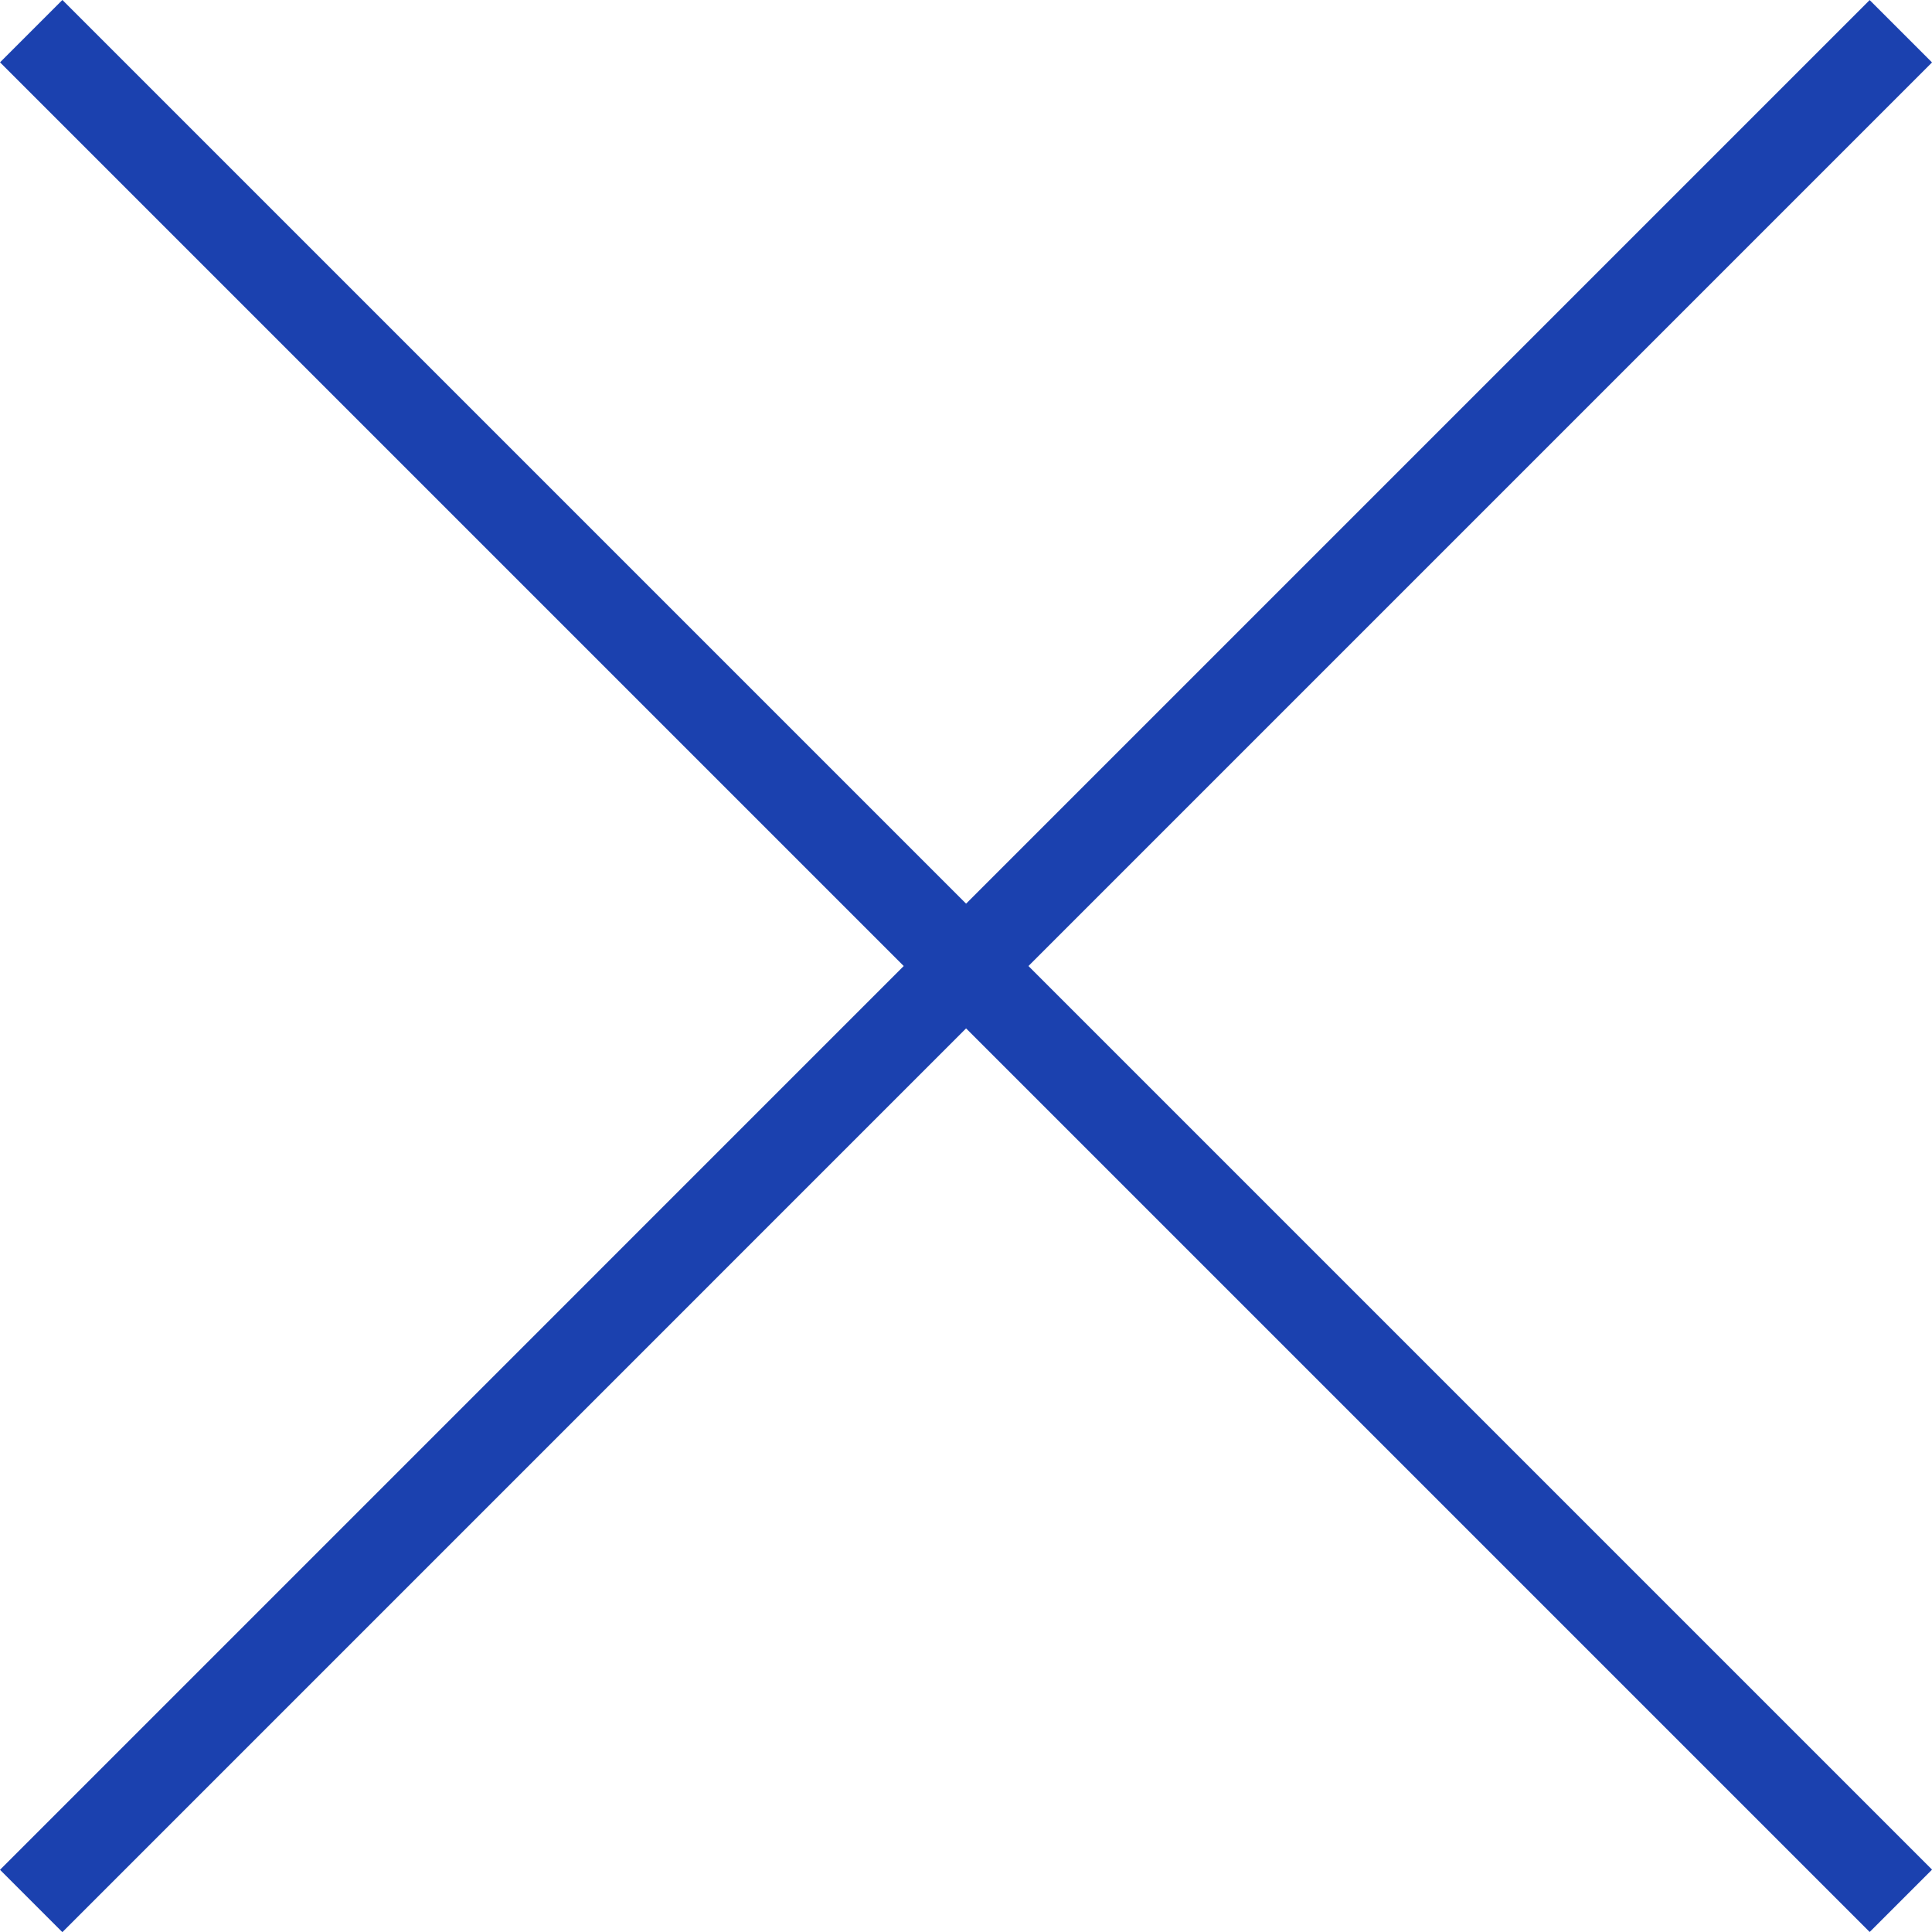
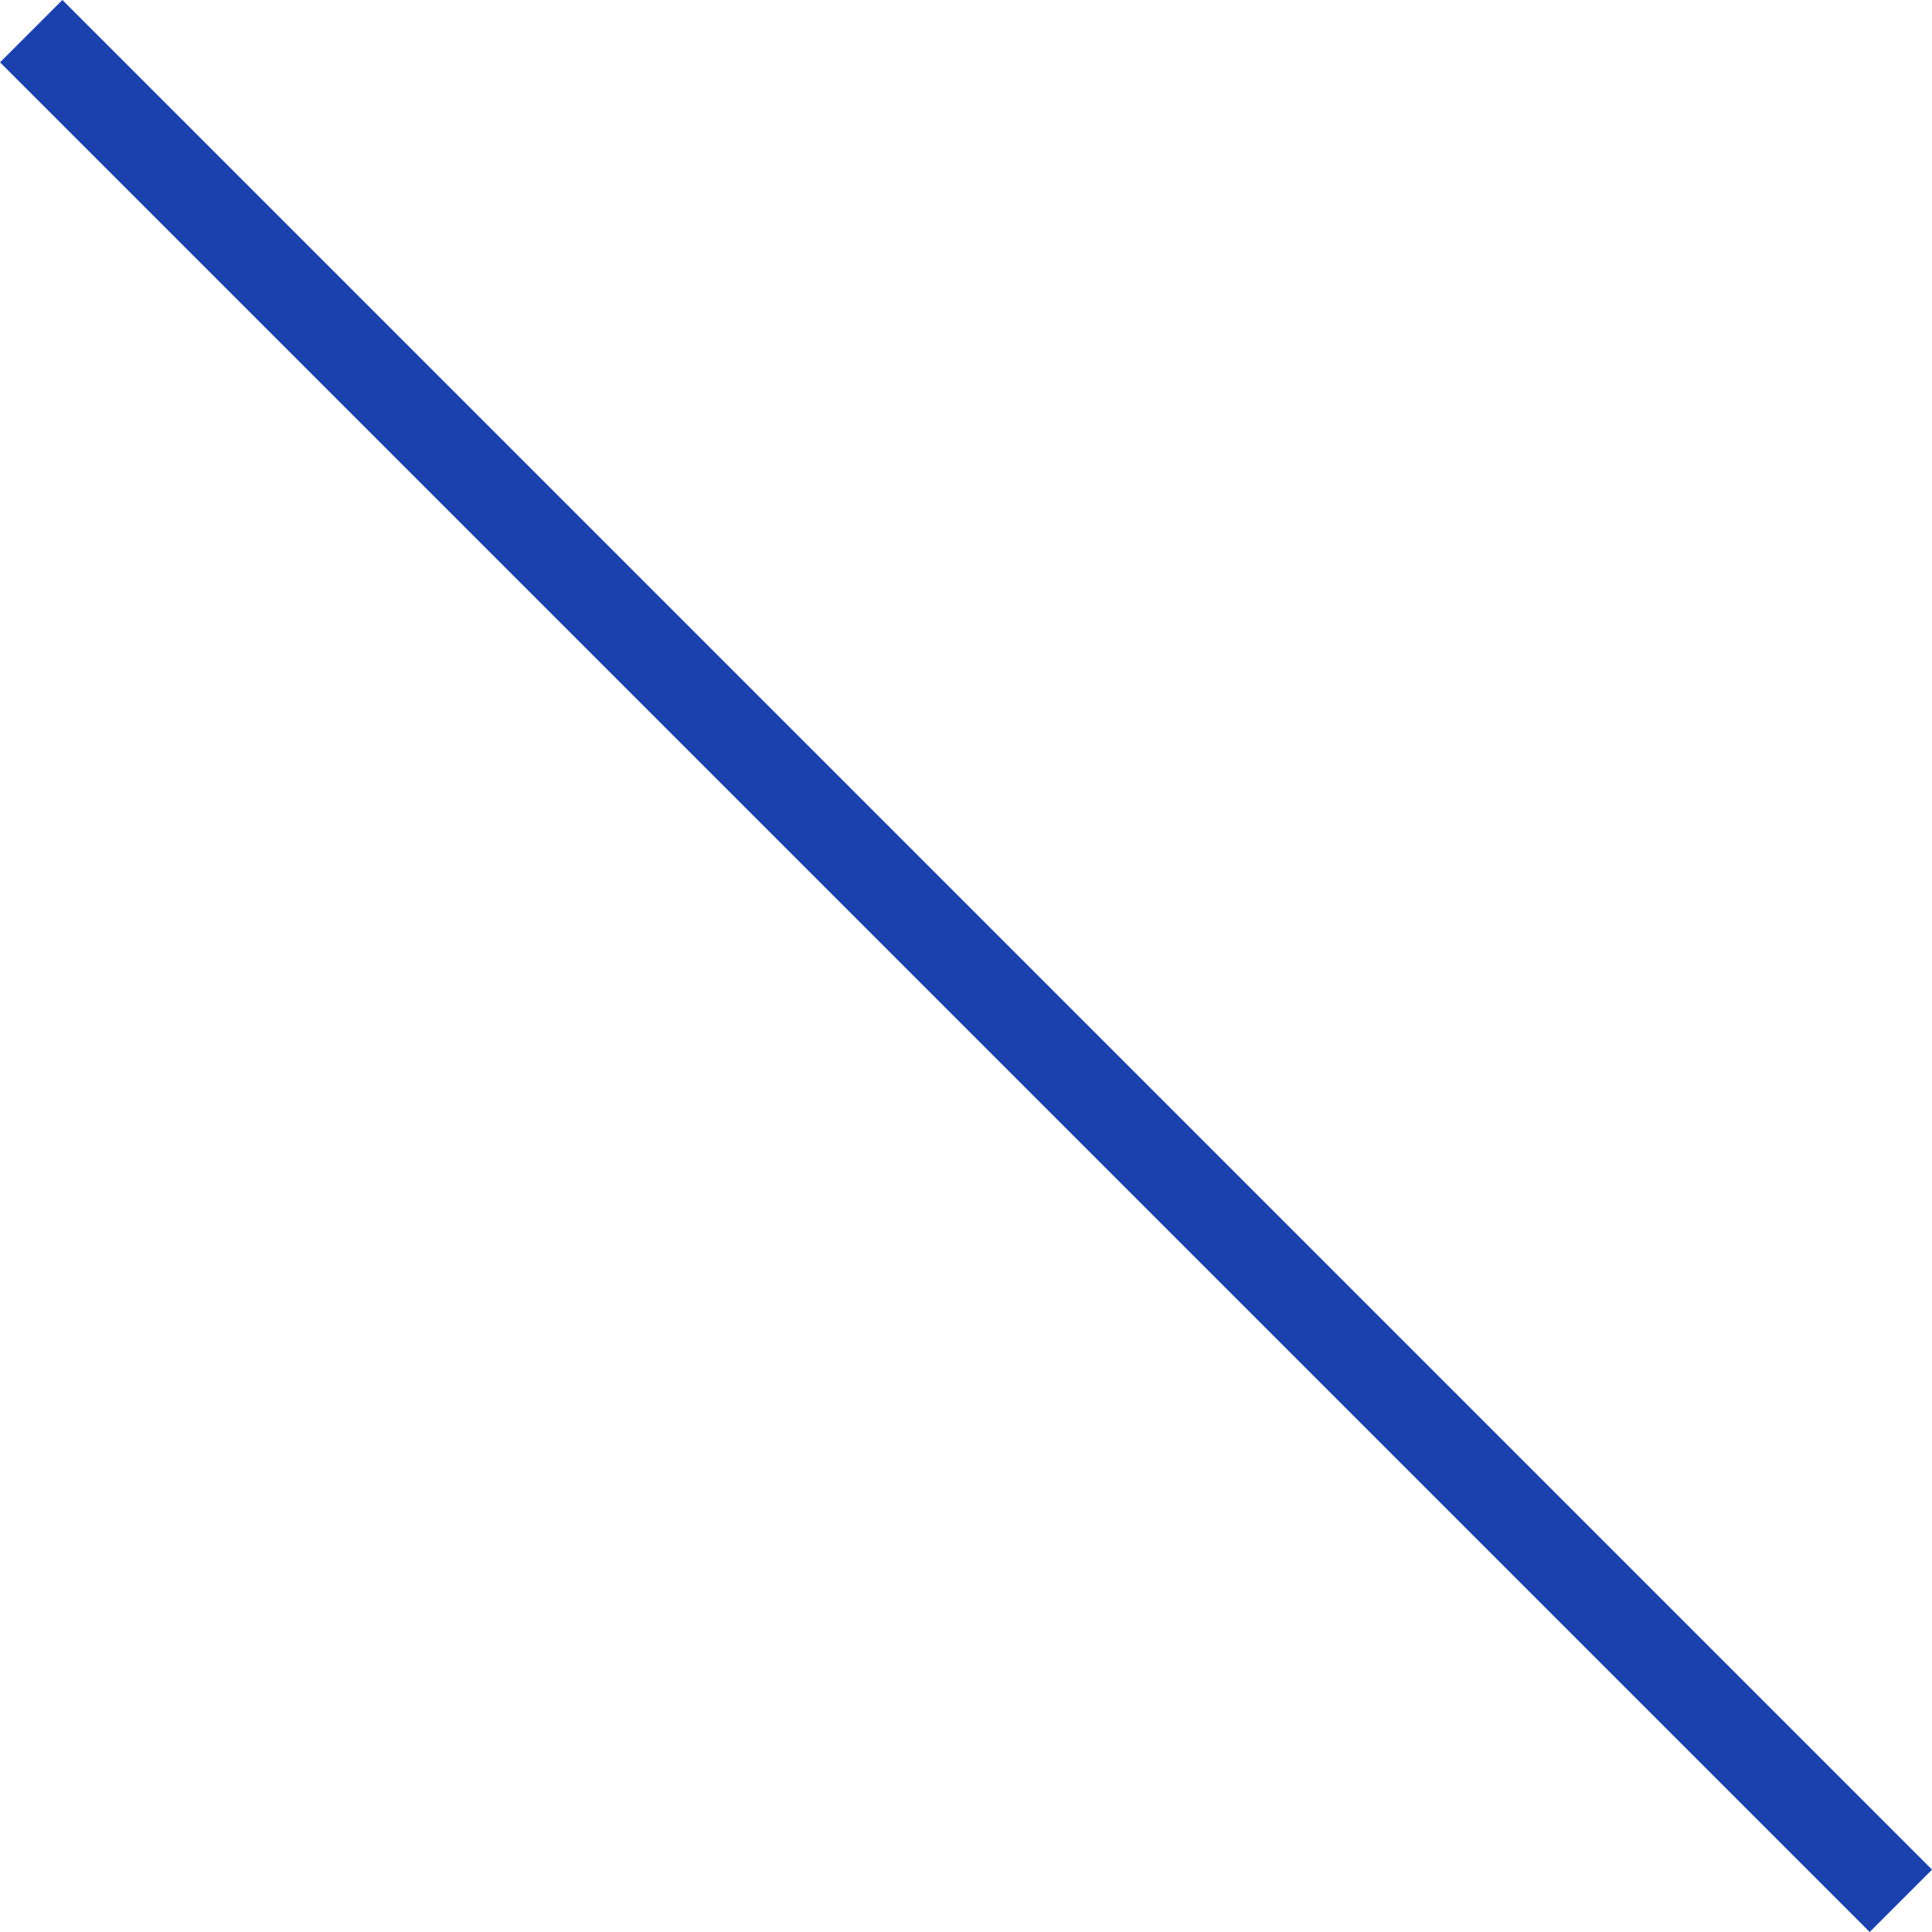
<svg xmlns="http://www.w3.org/2000/svg" width="44.029" height="44.033" viewBox="0 0 44.029 44.033">
  <defs>
    <style>.a{fill:#1b41af;}</style>
  </defs>
-   <rect class="a" x="-8.127" y="21.996" width="60.258" height="2.01" transform="translate(-9.807 21.311) rotate(-45.001)" />
  <rect class="a" x="20.997" y="-7.131" width="2.01" height="60.257" transform="translate(-9.804 21.31) rotate(-45)" />
</svg>